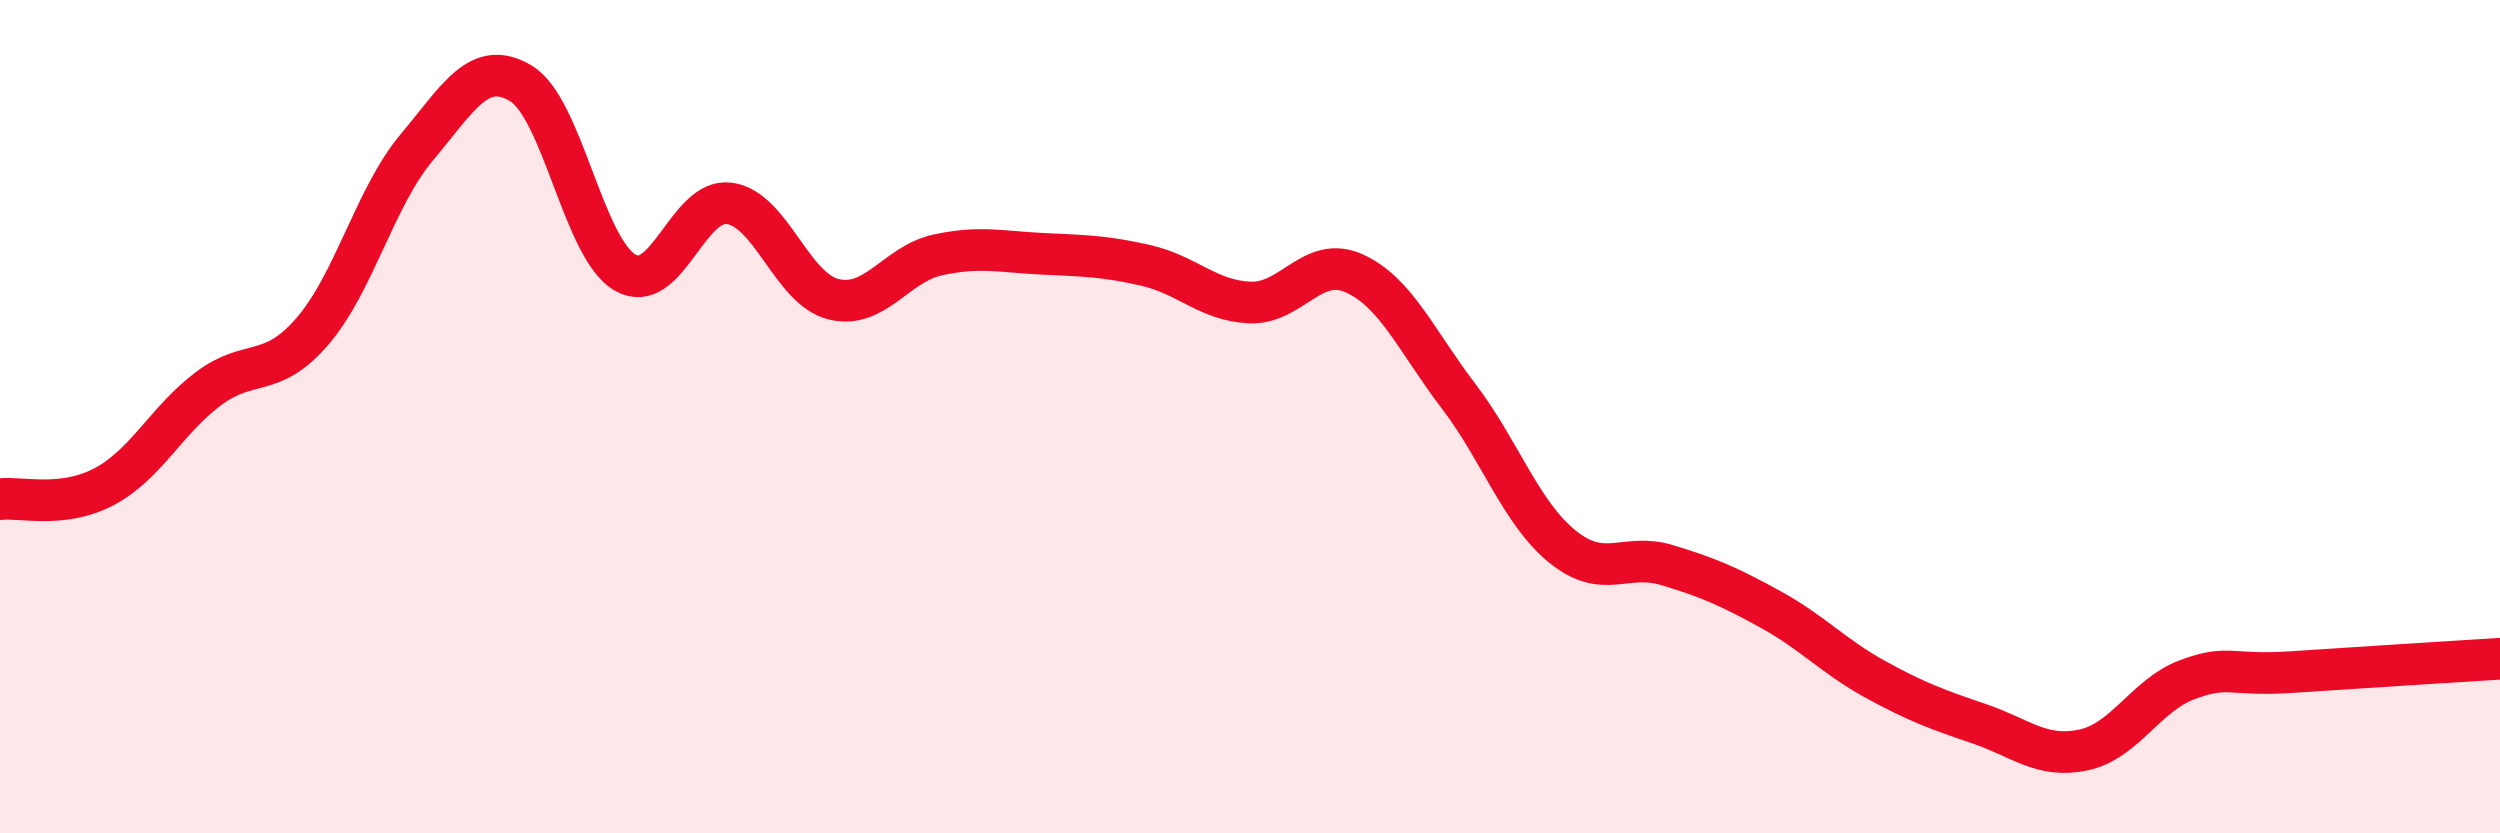
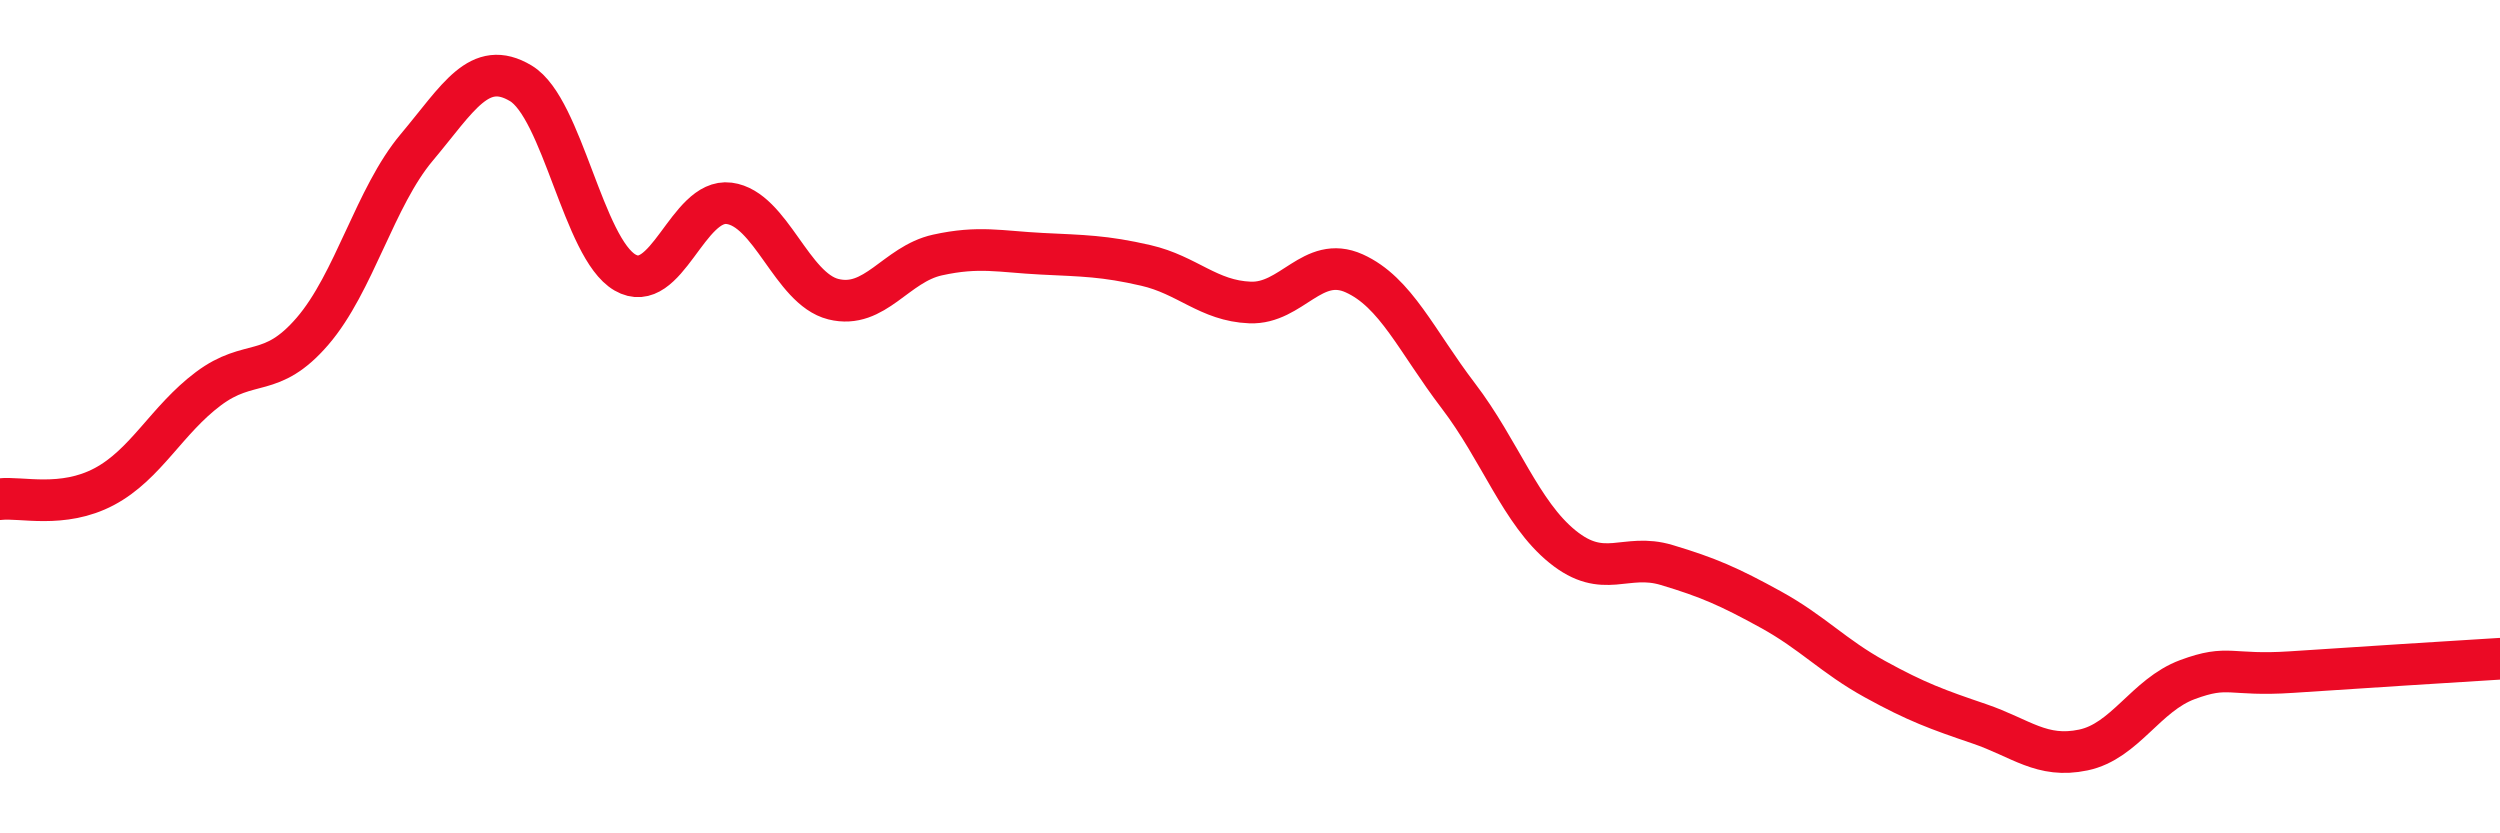
<svg xmlns="http://www.w3.org/2000/svg" width="60" height="20" viewBox="0 0 60 20">
-   <path d="M 0,11.98 C 0.5,11.92 1.5,12.21 2.5,11.68 C 3.5,11.15 4,10.08 5,9.33 C 6,8.58 6.5,9.11 7.5,7.95 C 8.5,6.79 9,4.73 10,3.54 C 11,2.35 11.5,1.4 12.5,2 C 13.5,2.6 14,5.96 15,6.54 C 16,7.12 16.5,4.75 17.5,4.88 C 18.5,5.01 19,6.93 20,7.18 C 21,7.43 21.5,6.34 22.5,6.12 C 23.5,5.9 24,6.04 25,6.09 C 26,6.14 26.5,6.14 27.5,6.37 C 28.5,6.6 29,7.22 30,7.26 C 31,7.3 31.5,6.11 32.5,6.56 C 33.5,7.01 34,8.19 35,9.5 C 36,10.81 36.5,12.31 37.5,13.12 C 38.5,13.93 39,13.26 40,13.56 C 41,13.86 41.5,14.08 42.5,14.63 C 43.5,15.18 44,15.75 45,16.3 C 46,16.85 46.5,17.03 47.5,17.37 C 48.5,17.71 49,18.21 50,18 C 51,17.79 51.5,16.68 52.5,16.31 C 53.5,15.94 53.5,16.23 55,16.13 C 56.5,16.03 59,15.87 60,15.81L60 20L0 20Z" fill="#EB0A25" opacity="0.1" stroke-linecap="round" stroke-linejoin="round" />
  <path d="M 0,11.98 C 0.5,11.92 1.5,12.21 2.5,11.68 C 3.5,11.15 4,10.08 5,9.33 C 6,8.58 6.5,9.11 7.5,7.95 C 8.5,6.79 9,4.73 10,3.54 C 11,2.35 11.5,1.4 12.5,2 C 13.5,2.6 14,5.96 15,6.54 C 16,7.12 16.5,4.75 17.5,4.88 C 18.5,5.01 19,6.93 20,7.18 C 21,7.43 21.5,6.34 22.5,6.12 C 23.5,5.9 24,6.04 25,6.09 C 26,6.14 26.5,6.14 27.5,6.37 C 28.5,6.6 29,7.22 30,7.26 C 31,7.3 31.5,6.11 32.5,6.56 C 33.5,7.01 34,8.19 35,9.5 C 36,10.81 36.5,12.31 37.5,13.12 C 38.5,13.93 39,13.26 40,13.56 C 41,13.86 41.5,14.08 42.5,14.63 C 43.5,15.18 44,15.75 45,16.3 C 46,16.85 46.5,17.03 47.5,17.37 C 48.5,17.71 49,18.21 50,18 C 51,17.79 51.5,16.68 52.5,16.31 C 53.5,15.94 53.5,16.23 55,16.13 C 56.5,16.03 59,15.87 60,15.81" stroke="#EB0A25" stroke-width="1" fill="none" stroke-linecap="round" stroke-linejoin="round" />
</svg>